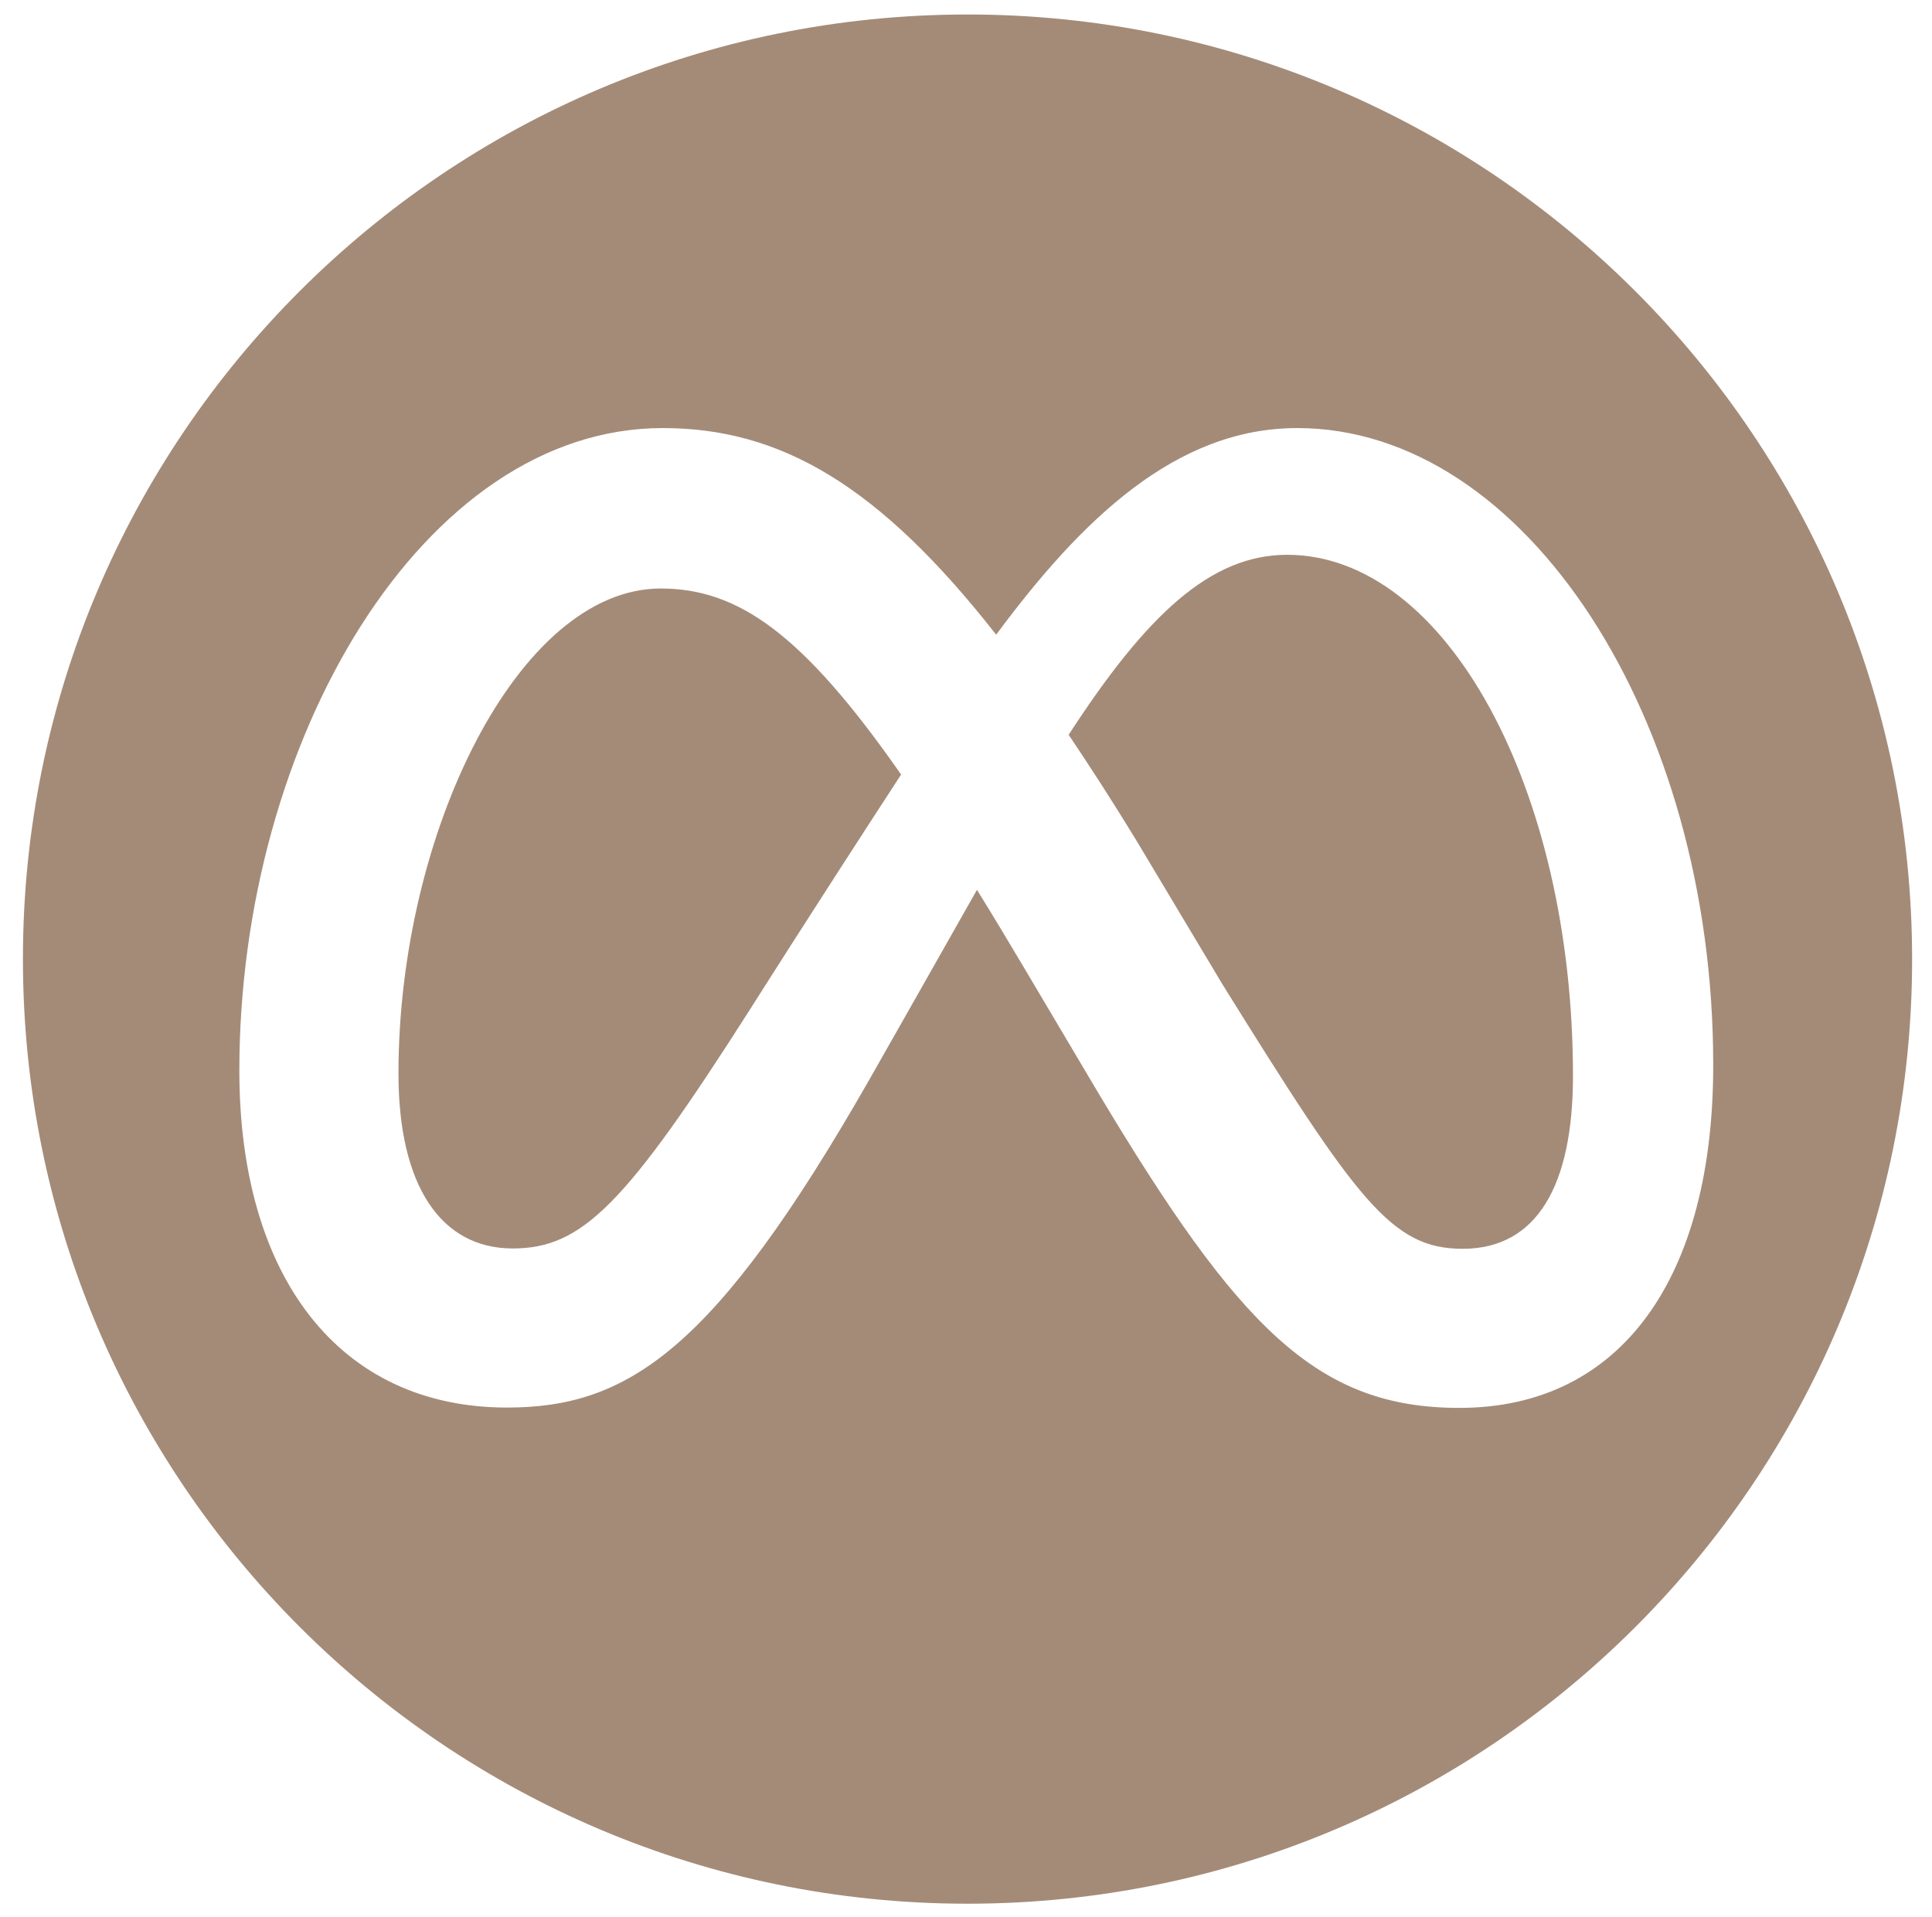
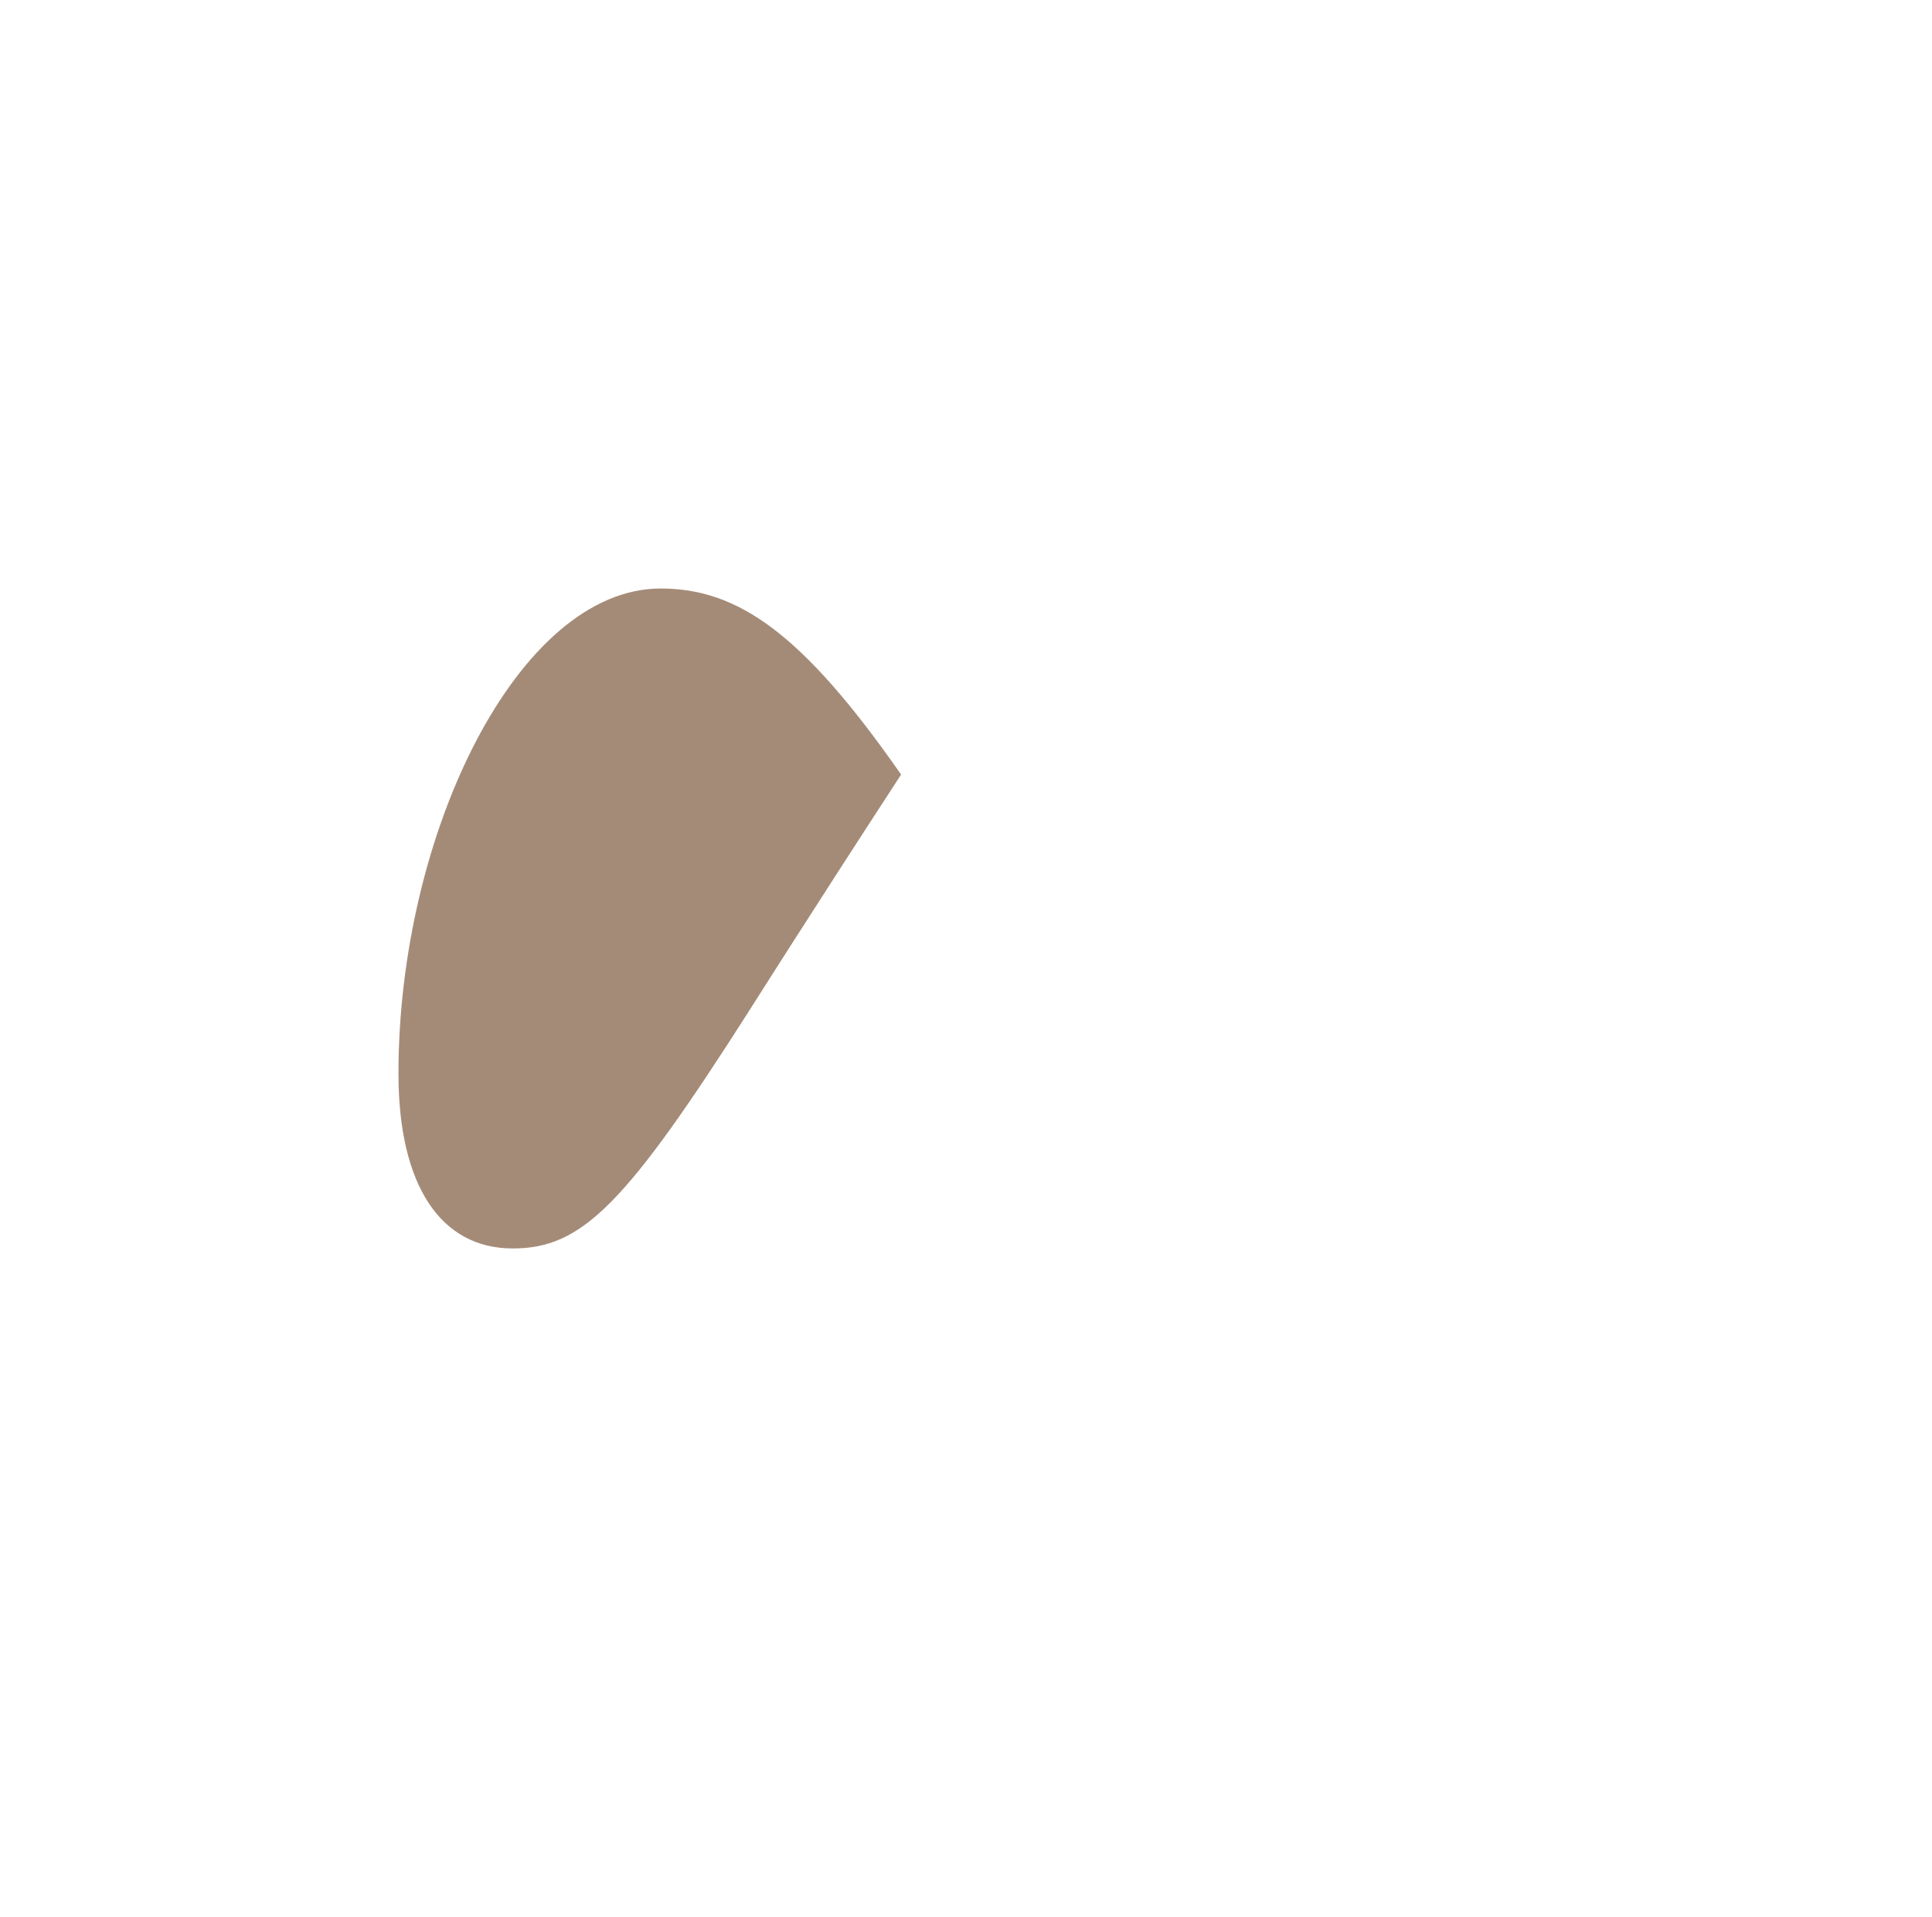
<svg xmlns="http://www.w3.org/2000/svg" version="1.1" id="レイヤー_1" x="0px" y="0px" viewBox="0 0 573.1 568.8" style="enable-background:new 0 0 573.1 568.8;" xml:space="preserve">
  <style type="text/css">
	.st0{fill:#A48B78;}
</style>
  <g>
-     <path class="st0" d="M381.8,164.6c-22.7,0-41.7,17.8-64.8,53.4c6.4,9.5,13.1,19.9,20,31.2l25.6,42.8c40.1,64.5,50.2,78.5,71.3,78.5   c22,0,32.7-18.8,32.7-51.3C466.6,234,428.9,164.6,381.8,164.6z" />
    <path class="st0" d="M196,174.6c-42.3,0-77.8,72.7-77.8,143.9c0,33.3,12.6,51.9,33.9,51.9c20.6,0,33.5-13,70.5-71.1   c0,0,16.9-26.8,44.7-69.5C238.1,187.9,218.9,174.6,196,174.6z" />
-     <path class="st0" d="M287,4.3C132.3,4.3,6.8,129.8,6.8,284.5S132.3,564.8,287,564.8s280.2-125.5,280.2-280.2S441.8,4.3,287,4.3z    M432.9,417.7c-42.2,0-65.4-23.7-107.2-93.6l-21.4-36.1c-5.1-8.6-9.9-16.6-14.5-24c-13.1,23.2-32.2,56.8-32.2,56.8   c-45.7,79.9-71.4,96.8-107.2,96.8c-49.7,0-79.4-38.7-79.4-100c0-98,54.5-190.6,125.6-190.6c34.9,0,64.1,16.9,98.9,61.3   c25.4-34.3,53.4-61.3,89.3-61.3c67.7,0,123.4,86.2,123.4,188.8C508.3,378.5,481.3,417.7,432.9,417.7z" />
  </g>
</svg>